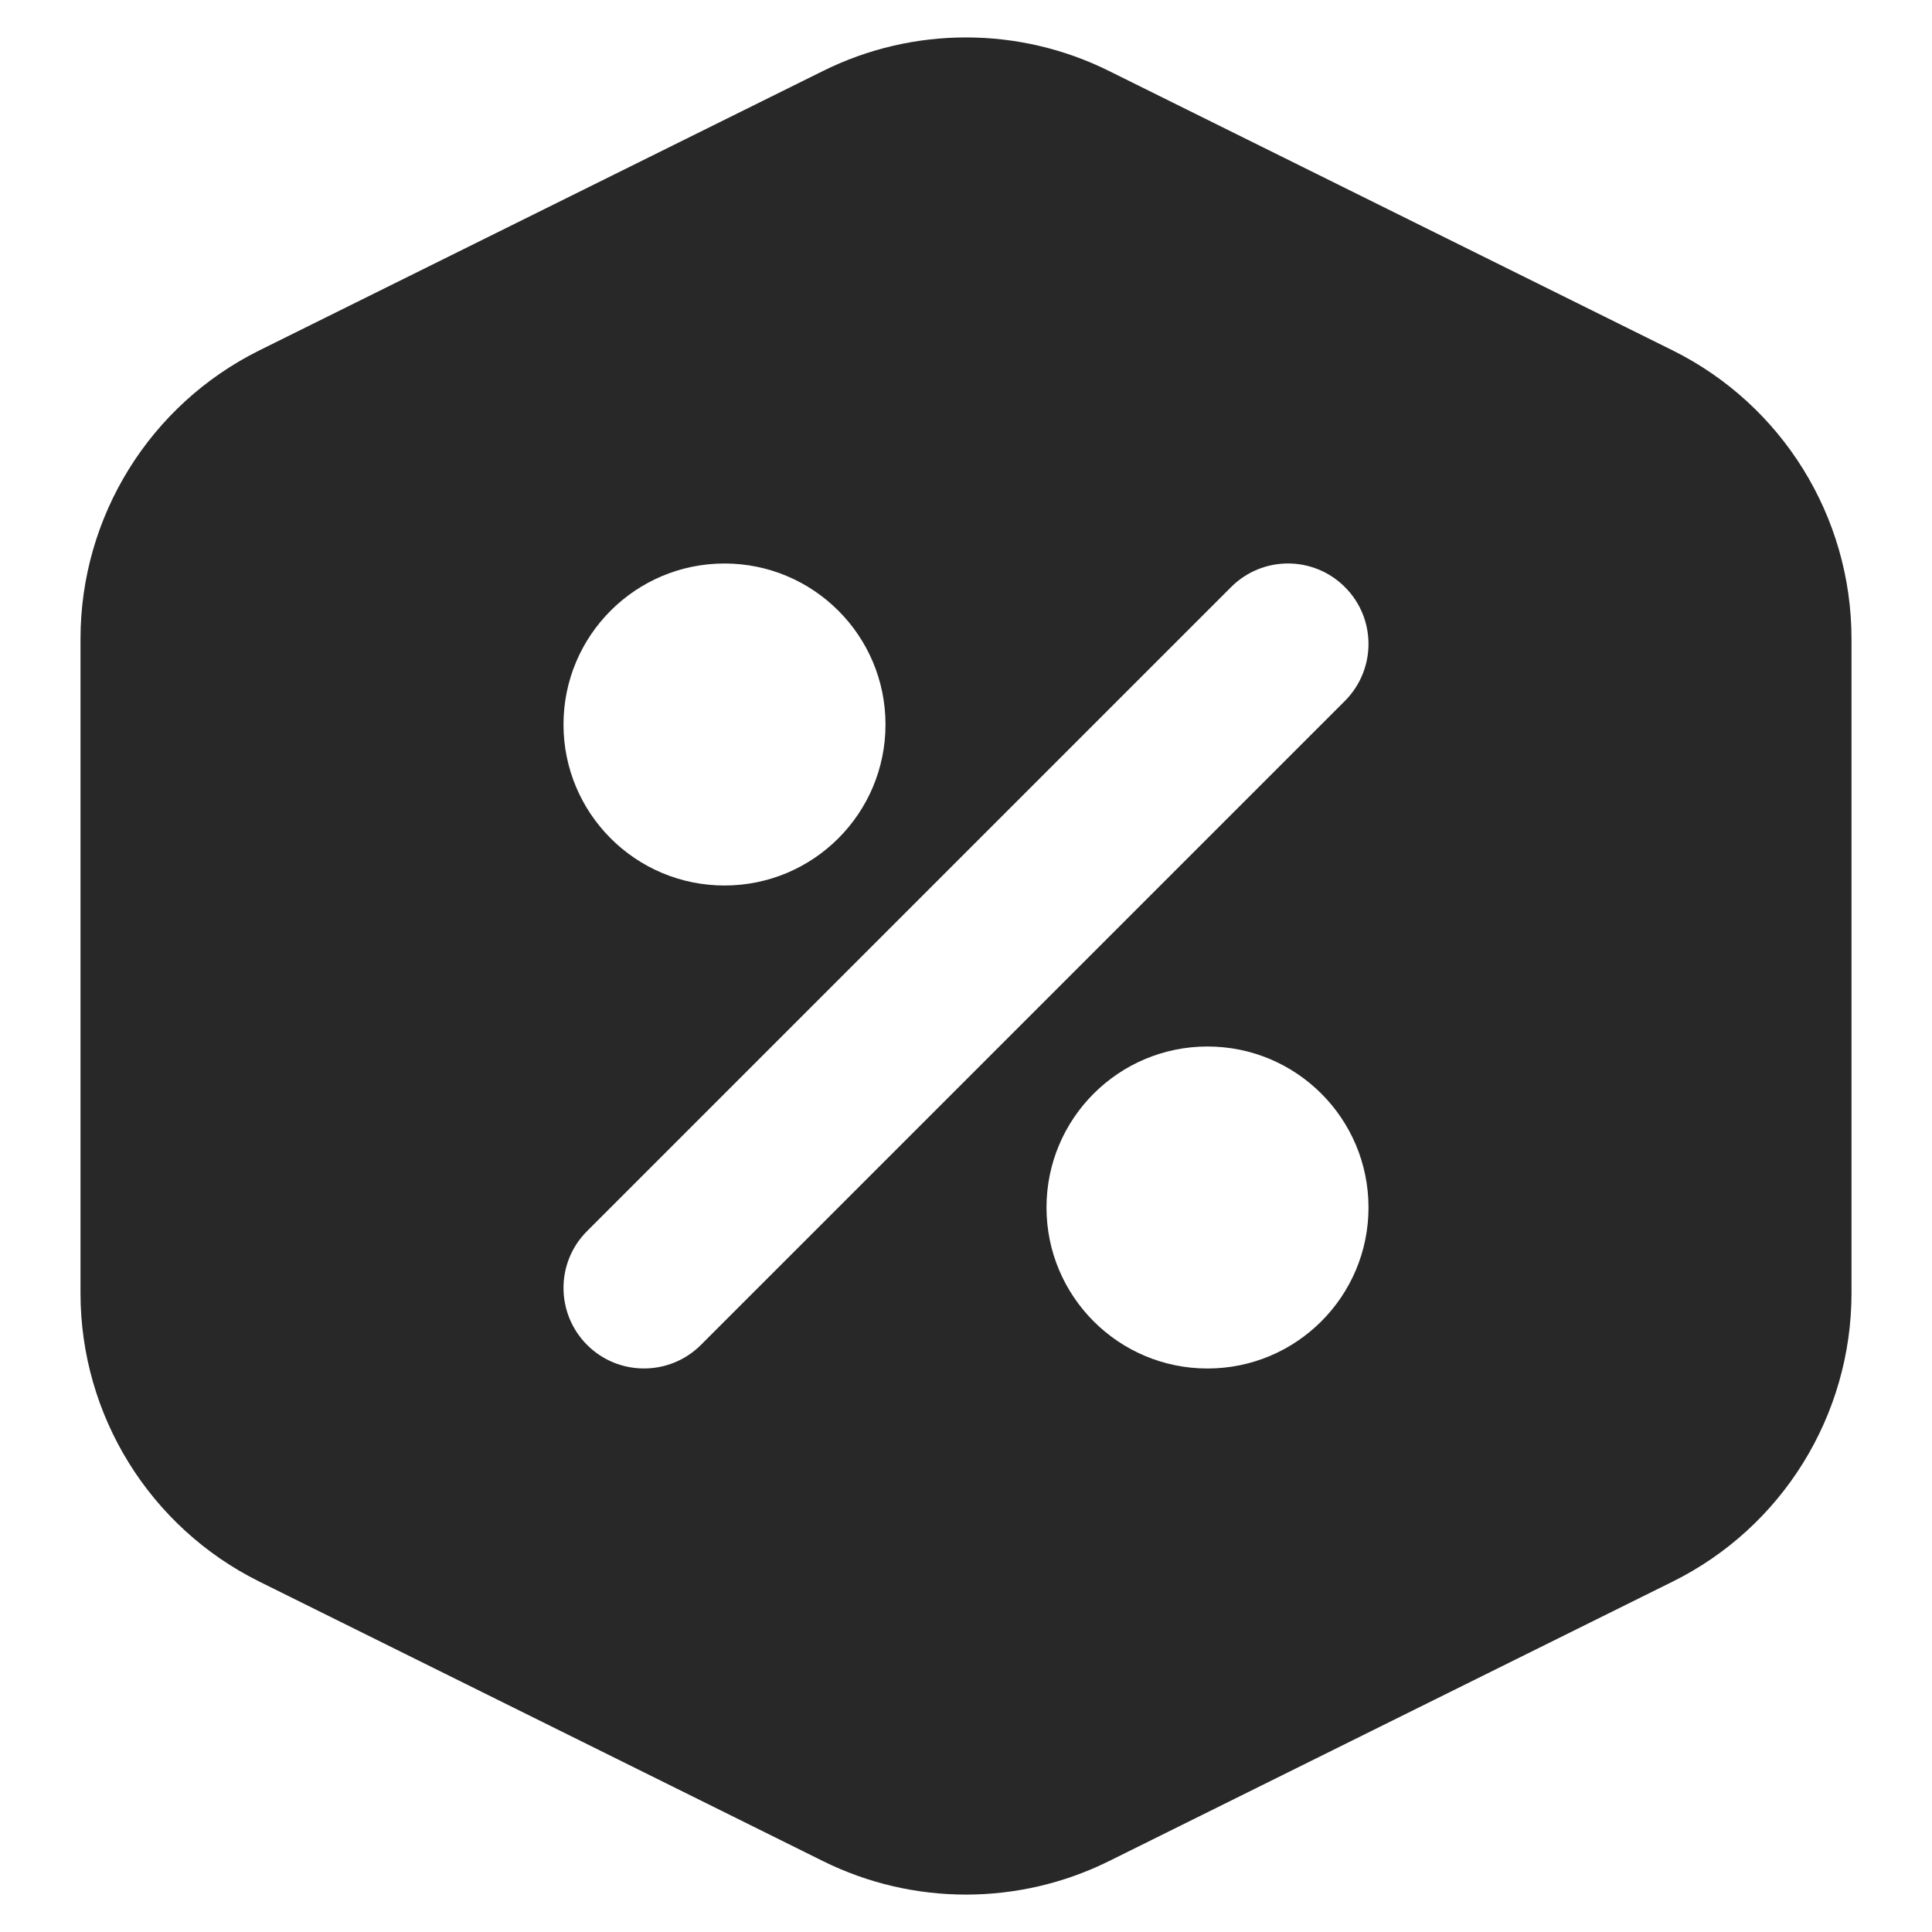
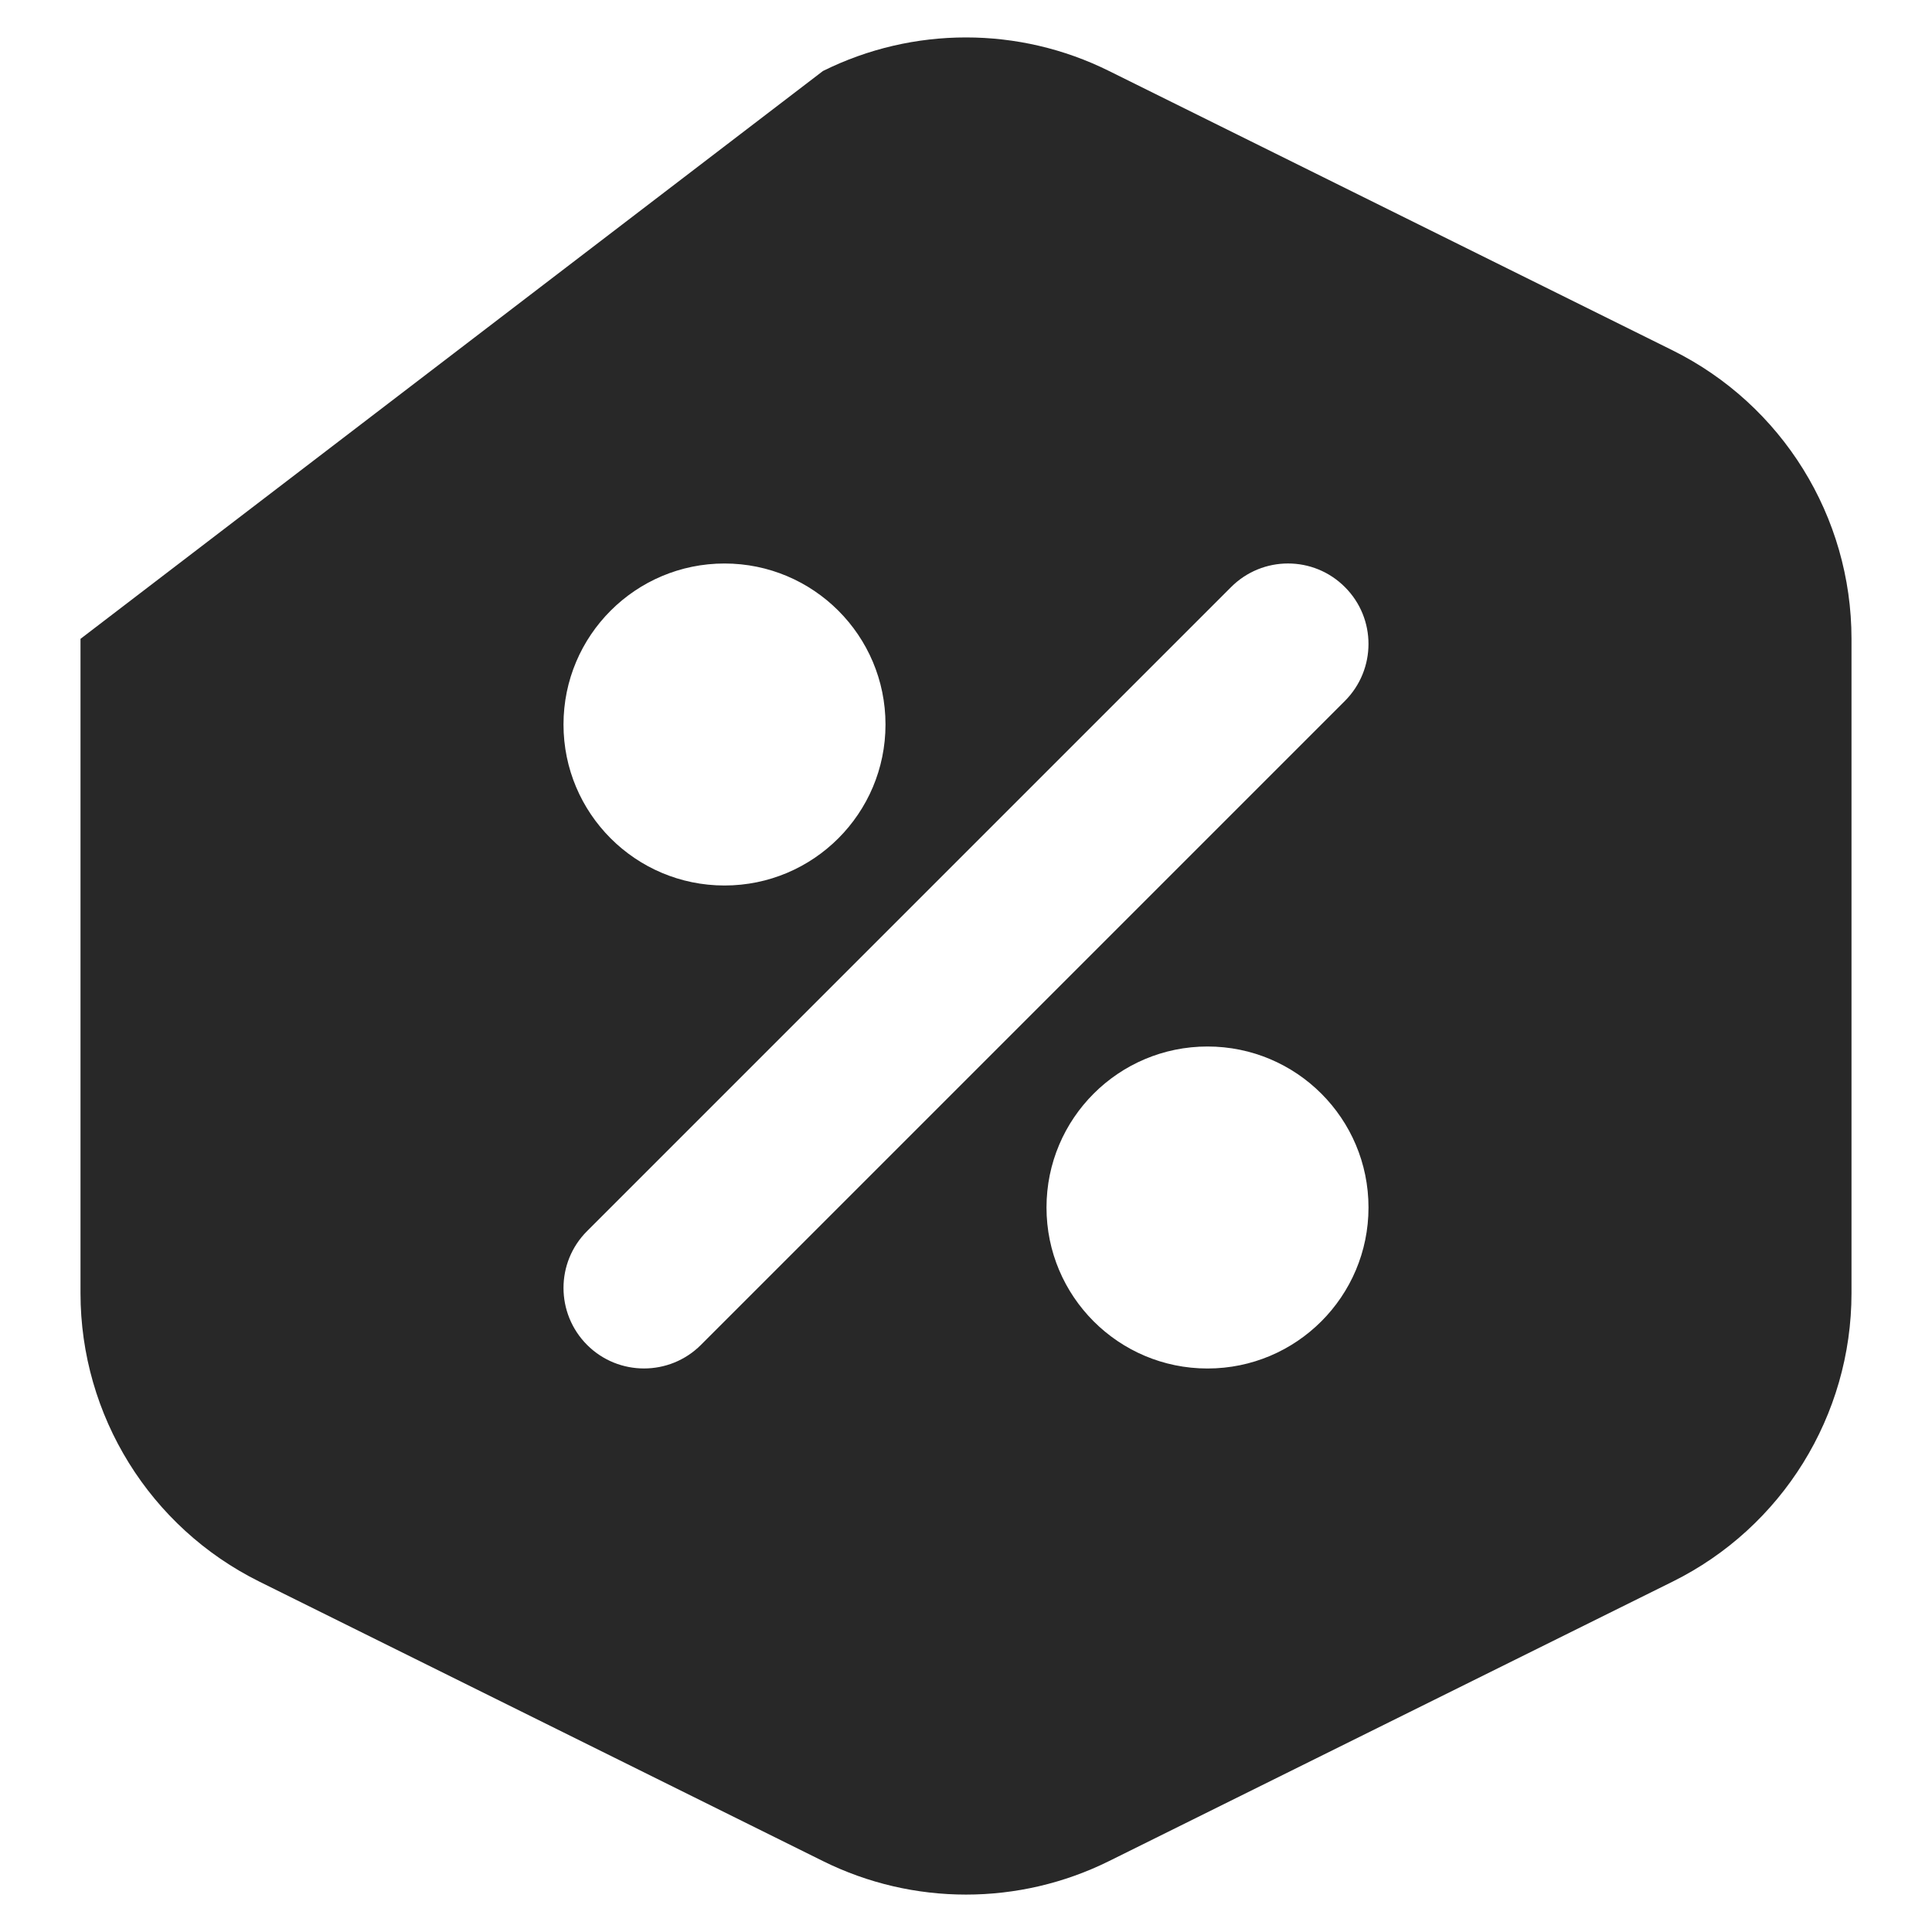
<svg xmlns="http://www.w3.org/2000/svg" width="24" height="24" viewBox="0 0 24 24" fill="none">
-   <path d="M10.223 0.882C11.342 0.326 12.658 0.326 13.777 0.882L20.777 4.352C22.139 5.028 23 6.417 23 7.936L23 16.064C23 17.584 22.139 18.973 20.777 19.648L13.777 23.119C12.658 23.674 11.342 23.674 10.223 23.119L3.223 19.648C1.861 18.973 1 17.584 1 16.064L1 7.936C1 6.417 1.861 5.028 3.223 4.352L10.223 0.882ZM16.707 7.293C16.317 6.902 15.684 6.902 15.293 7.293L7.293 15.293C6.902 15.683 6.903 16.316 7.293 16.707C7.683 17.097 8.317 17.097 8.707 16.707L16.707 8.707C17.097 8.316 17.098 7.683 16.707 7.293ZM15 13C13.896 13 13 13.895 13 15C13 16.104 13.895 17 15 17C16.105 17 17 16.104 17 15C17 13.895 16.105 13 15 13ZM9 7C7.896 7 7 7.895 7 9C7 10.104 7.895 11 9 11C10.105 11 11 10.104 11 9C11 7.895 10.104 7 9 7Z" fill="#282828" />
+   <path d="M10.223 0.882C11.342 0.326 12.658 0.326 13.777 0.882L20.777 4.352C22.139 5.028 23 6.417 23 7.936L23 16.064C23 17.584 22.139 18.973 20.777 19.648L13.777 23.119C12.658 23.674 11.342 23.674 10.223 23.119L3.223 19.648C1.861 18.973 1 17.584 1 16.064L1 7.936L10.223 0.882ZM16.707 7.293C16.317 6.902 15.684 6.902 15.293 7.293L7.293 15.293C6.902 15.683 6.903 16.316 7.293 16.707C7.683 17.097 8.317 17.097 8.707 16.707L16.707 8.707C17.097 8.316 17.098 7.683 16.707 7.293ZM15 13C13.896 13 13 13.895 13 15C13 16.104 13.895 17 15 17C16.105 17 17 16.104 17 15C17 13.895 16.105 13 15 13ZM9 7C7.896 7 7 7.895 7 9C7 10.104 7.895 11 9 11C10.105 11 11 10.104 11 9C11 7.895 10.104 7 9 7Z" fill="#282828" />
</svg>